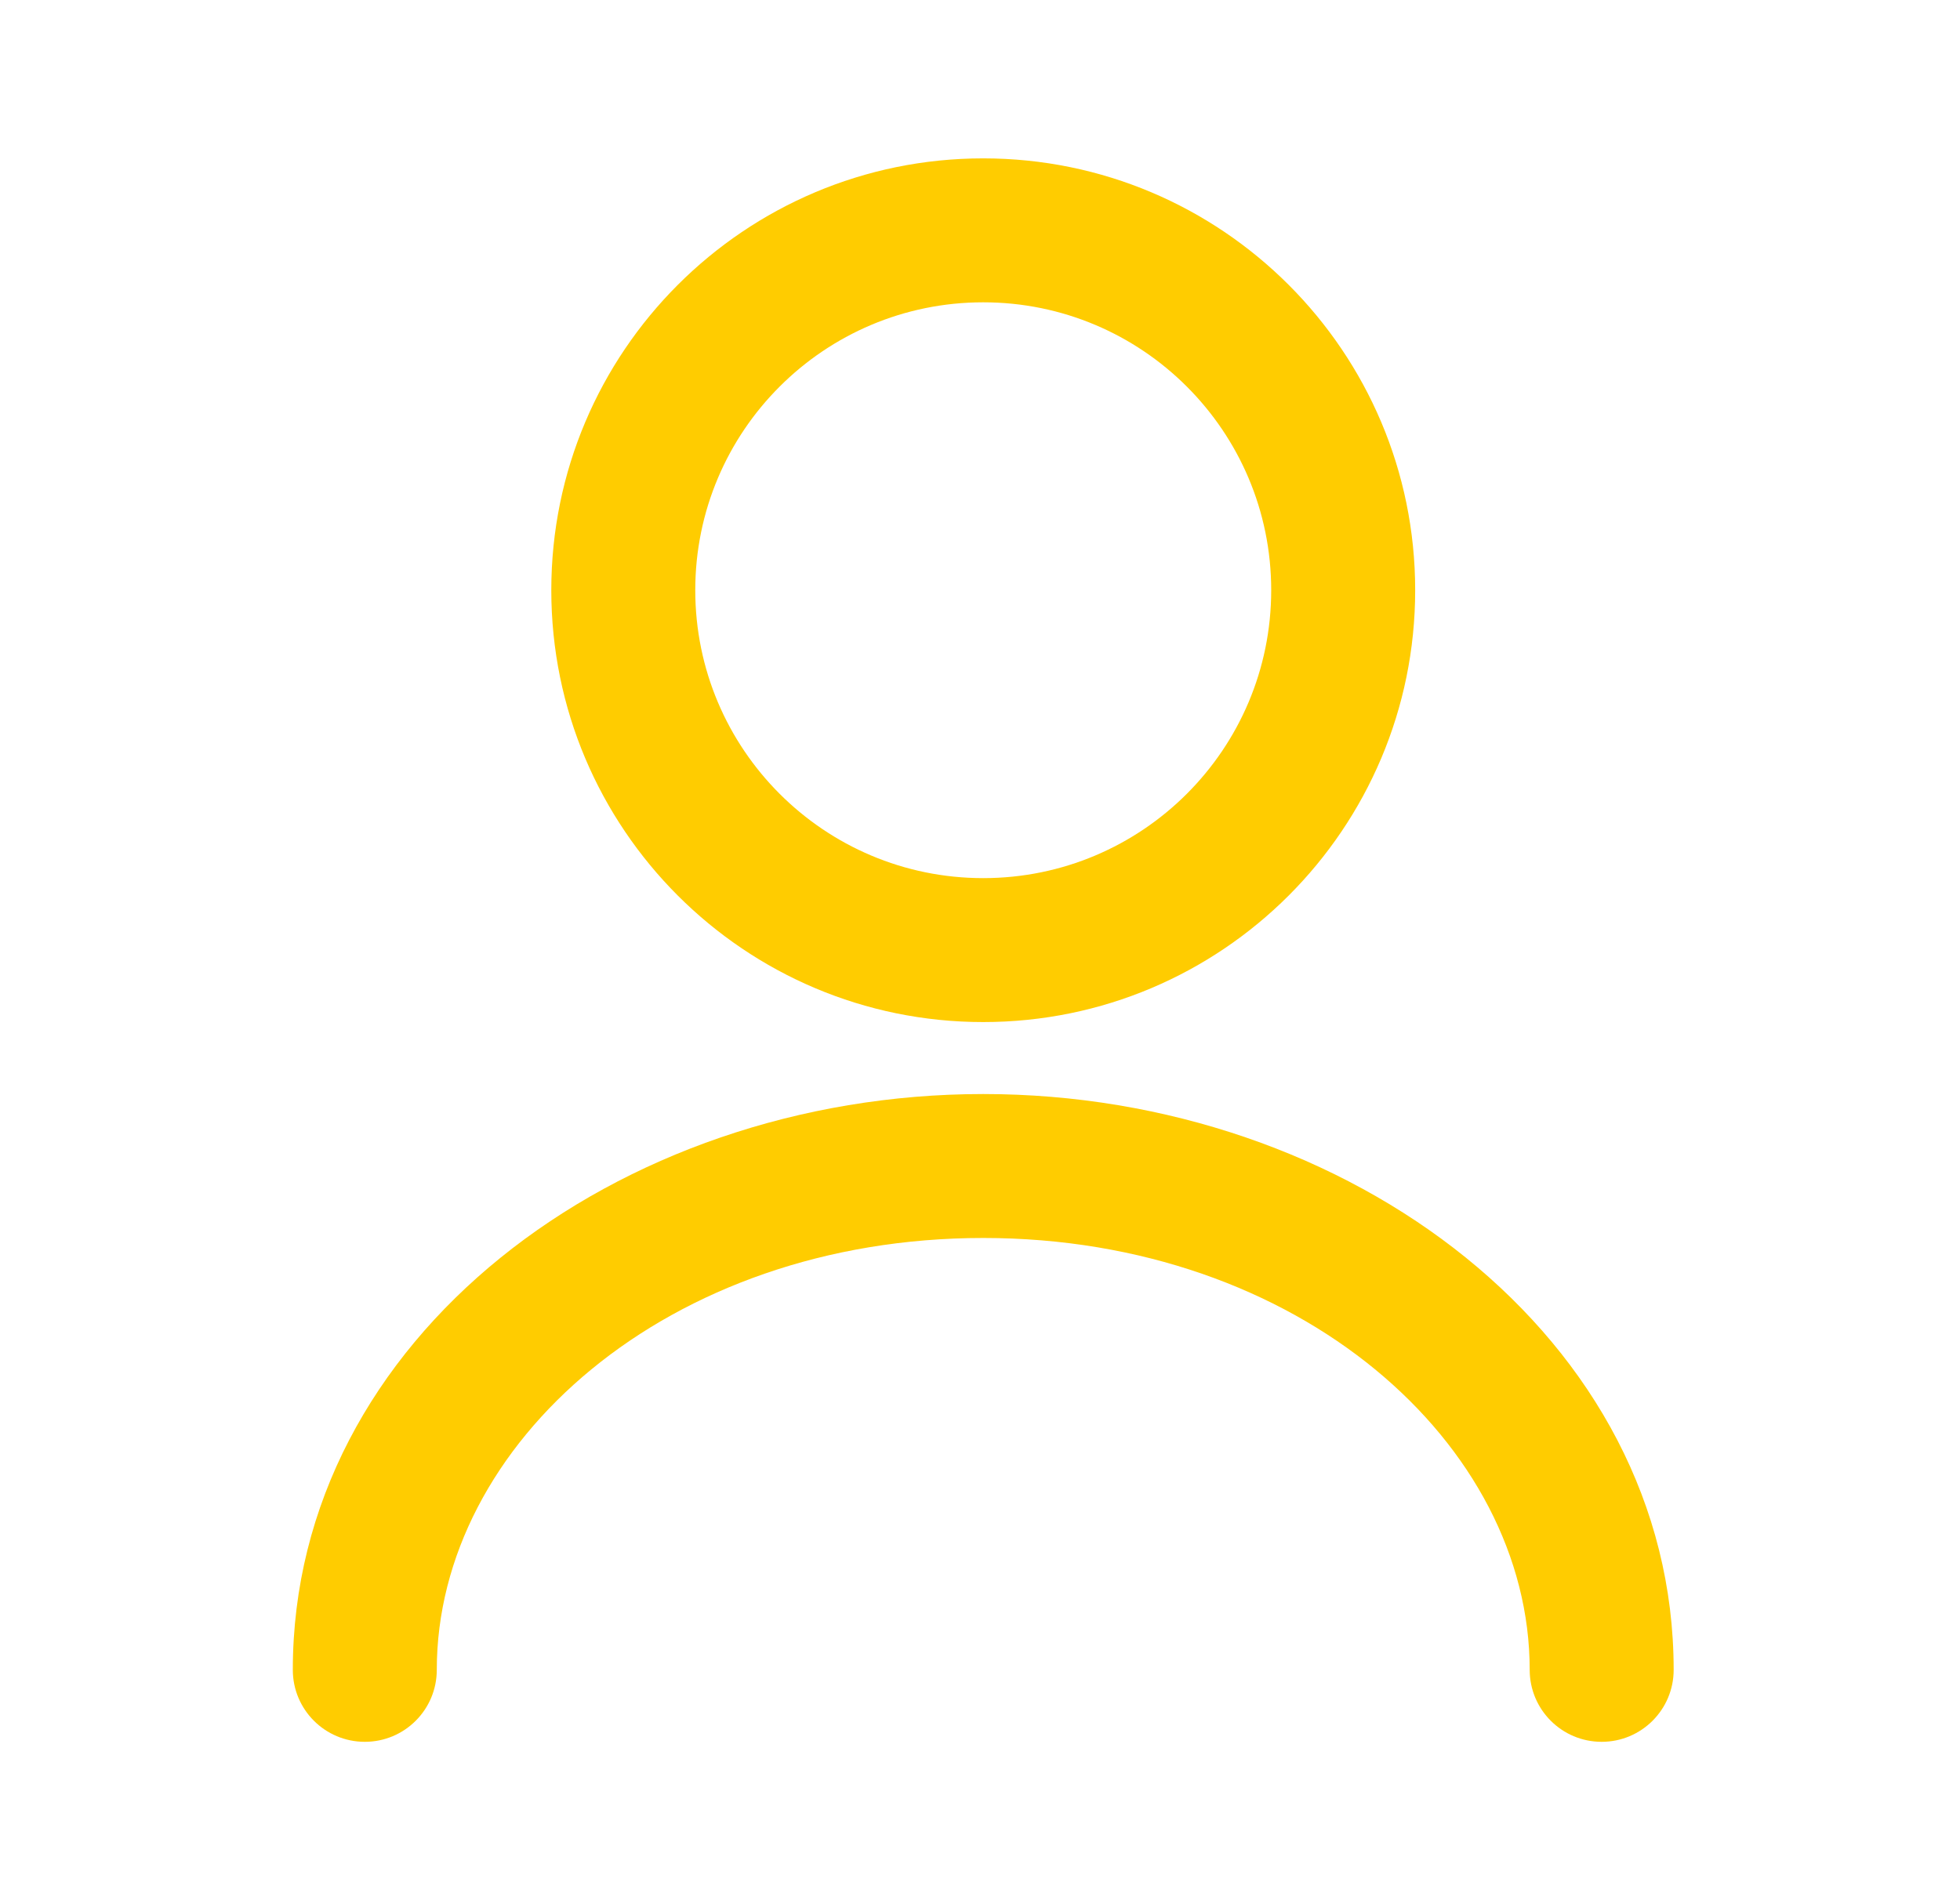
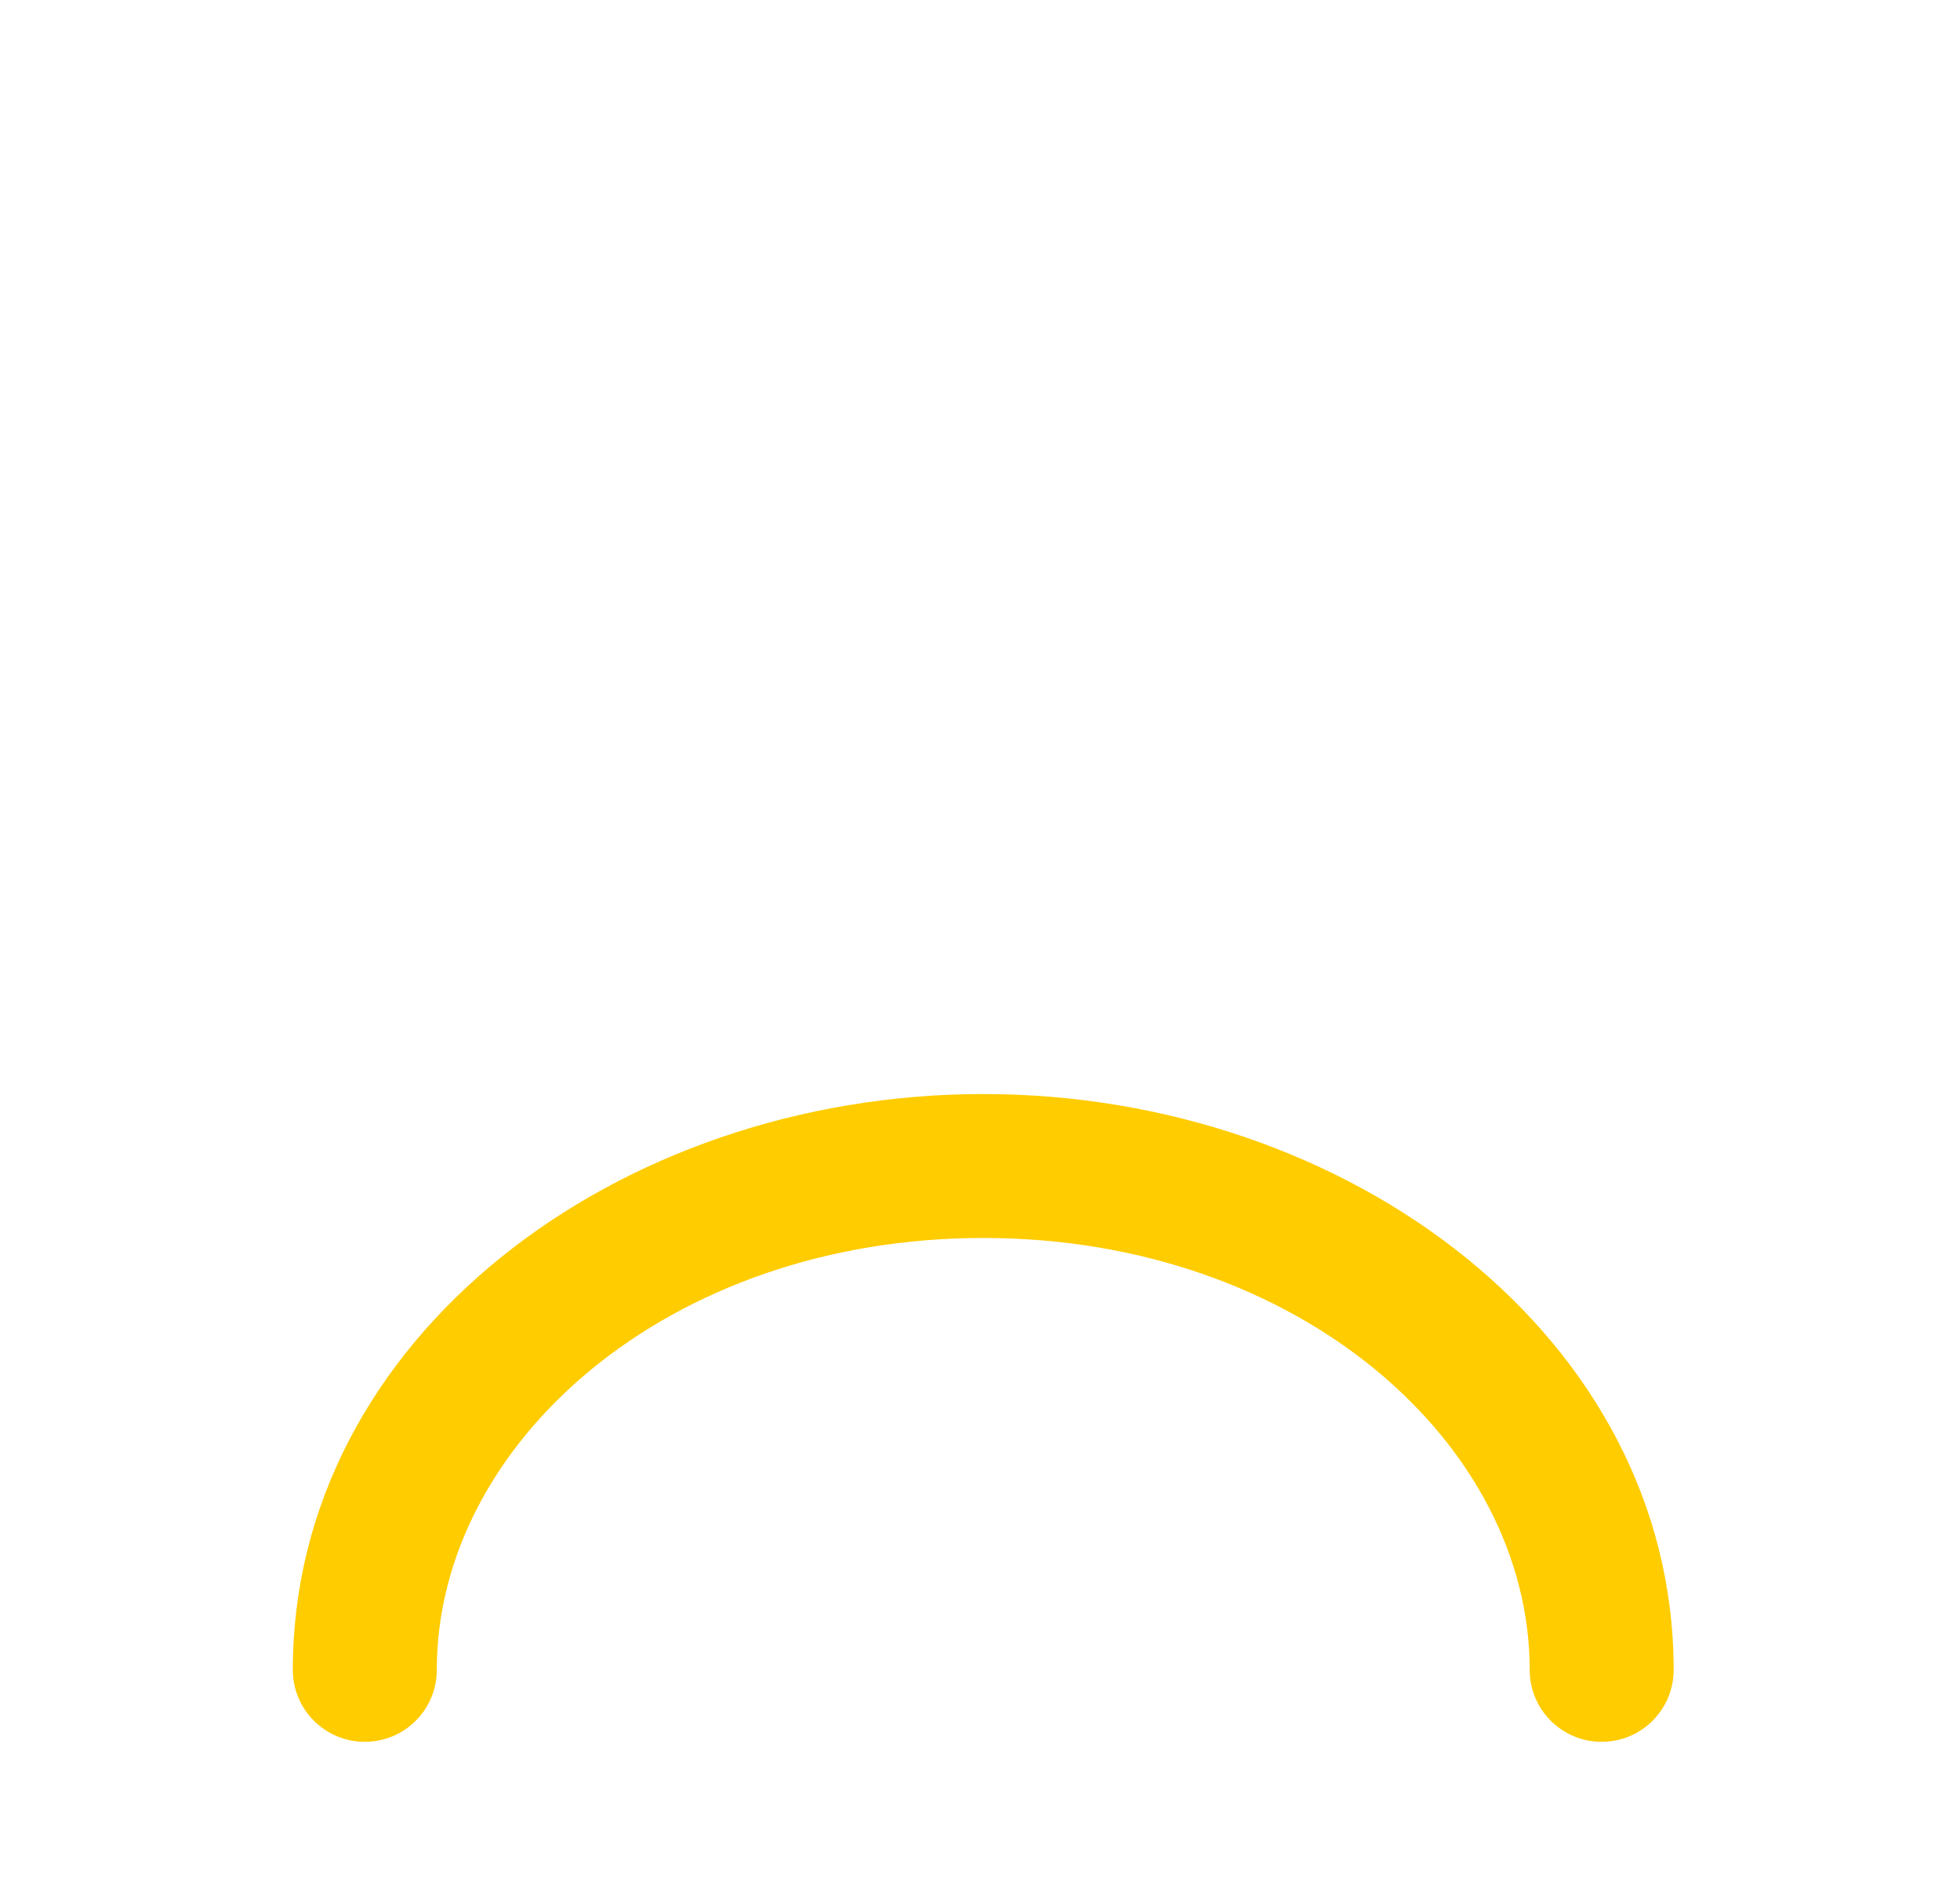
<svg xmlns="http://www.w3.org/2000/svg" width="33" height="32" viewBox="0 0 33 32" fill="none">
-   <path fill-rule="evenodd" clip-rule="evenodd" d="M16.554 5.091C13.877 5.091 11.706 7.261 11.706 9.939C11.706 12.617 13.877 14.788 16.554 14.788C19.232 14.788 21.403 12.617 21.403 9.939C21.403 7.261 19.232 5.091 16.554 5.091ZM9.282 9.939C9.282 5.923 12.538 2.667 16.554 2.667C20.571 2.667 23.827 5.923 23.827 9.939C23.827 13.956 20.571 17.212 16.554 17.212C12.538 17.212 9.282 13.956 9.282 9.939Z" fill="#FFCC00" />
  <path fill-rule="evenodd" clip-rule="evenodd" d="M4.93 28.121C4.93 22.54 10.384 18.424 16.555 18.424C22.725 18.424 28.179 22.54 28.179 28.121C28.179 28.791 27.636 29.333 26.967 29.333C26.297 29.333 25.755 28.791 25.755 28.121C25.755 24.32 21.875 20.848 16.555 20.848C11.234 20.848 7.354 24.32 7.354 28.121C7.354 28.791 6.812 29.333 6.142 29.333C5.473 29.333 4.93 28.791 4.93 28.121Z" fill="#FFCC00" />
</svg>